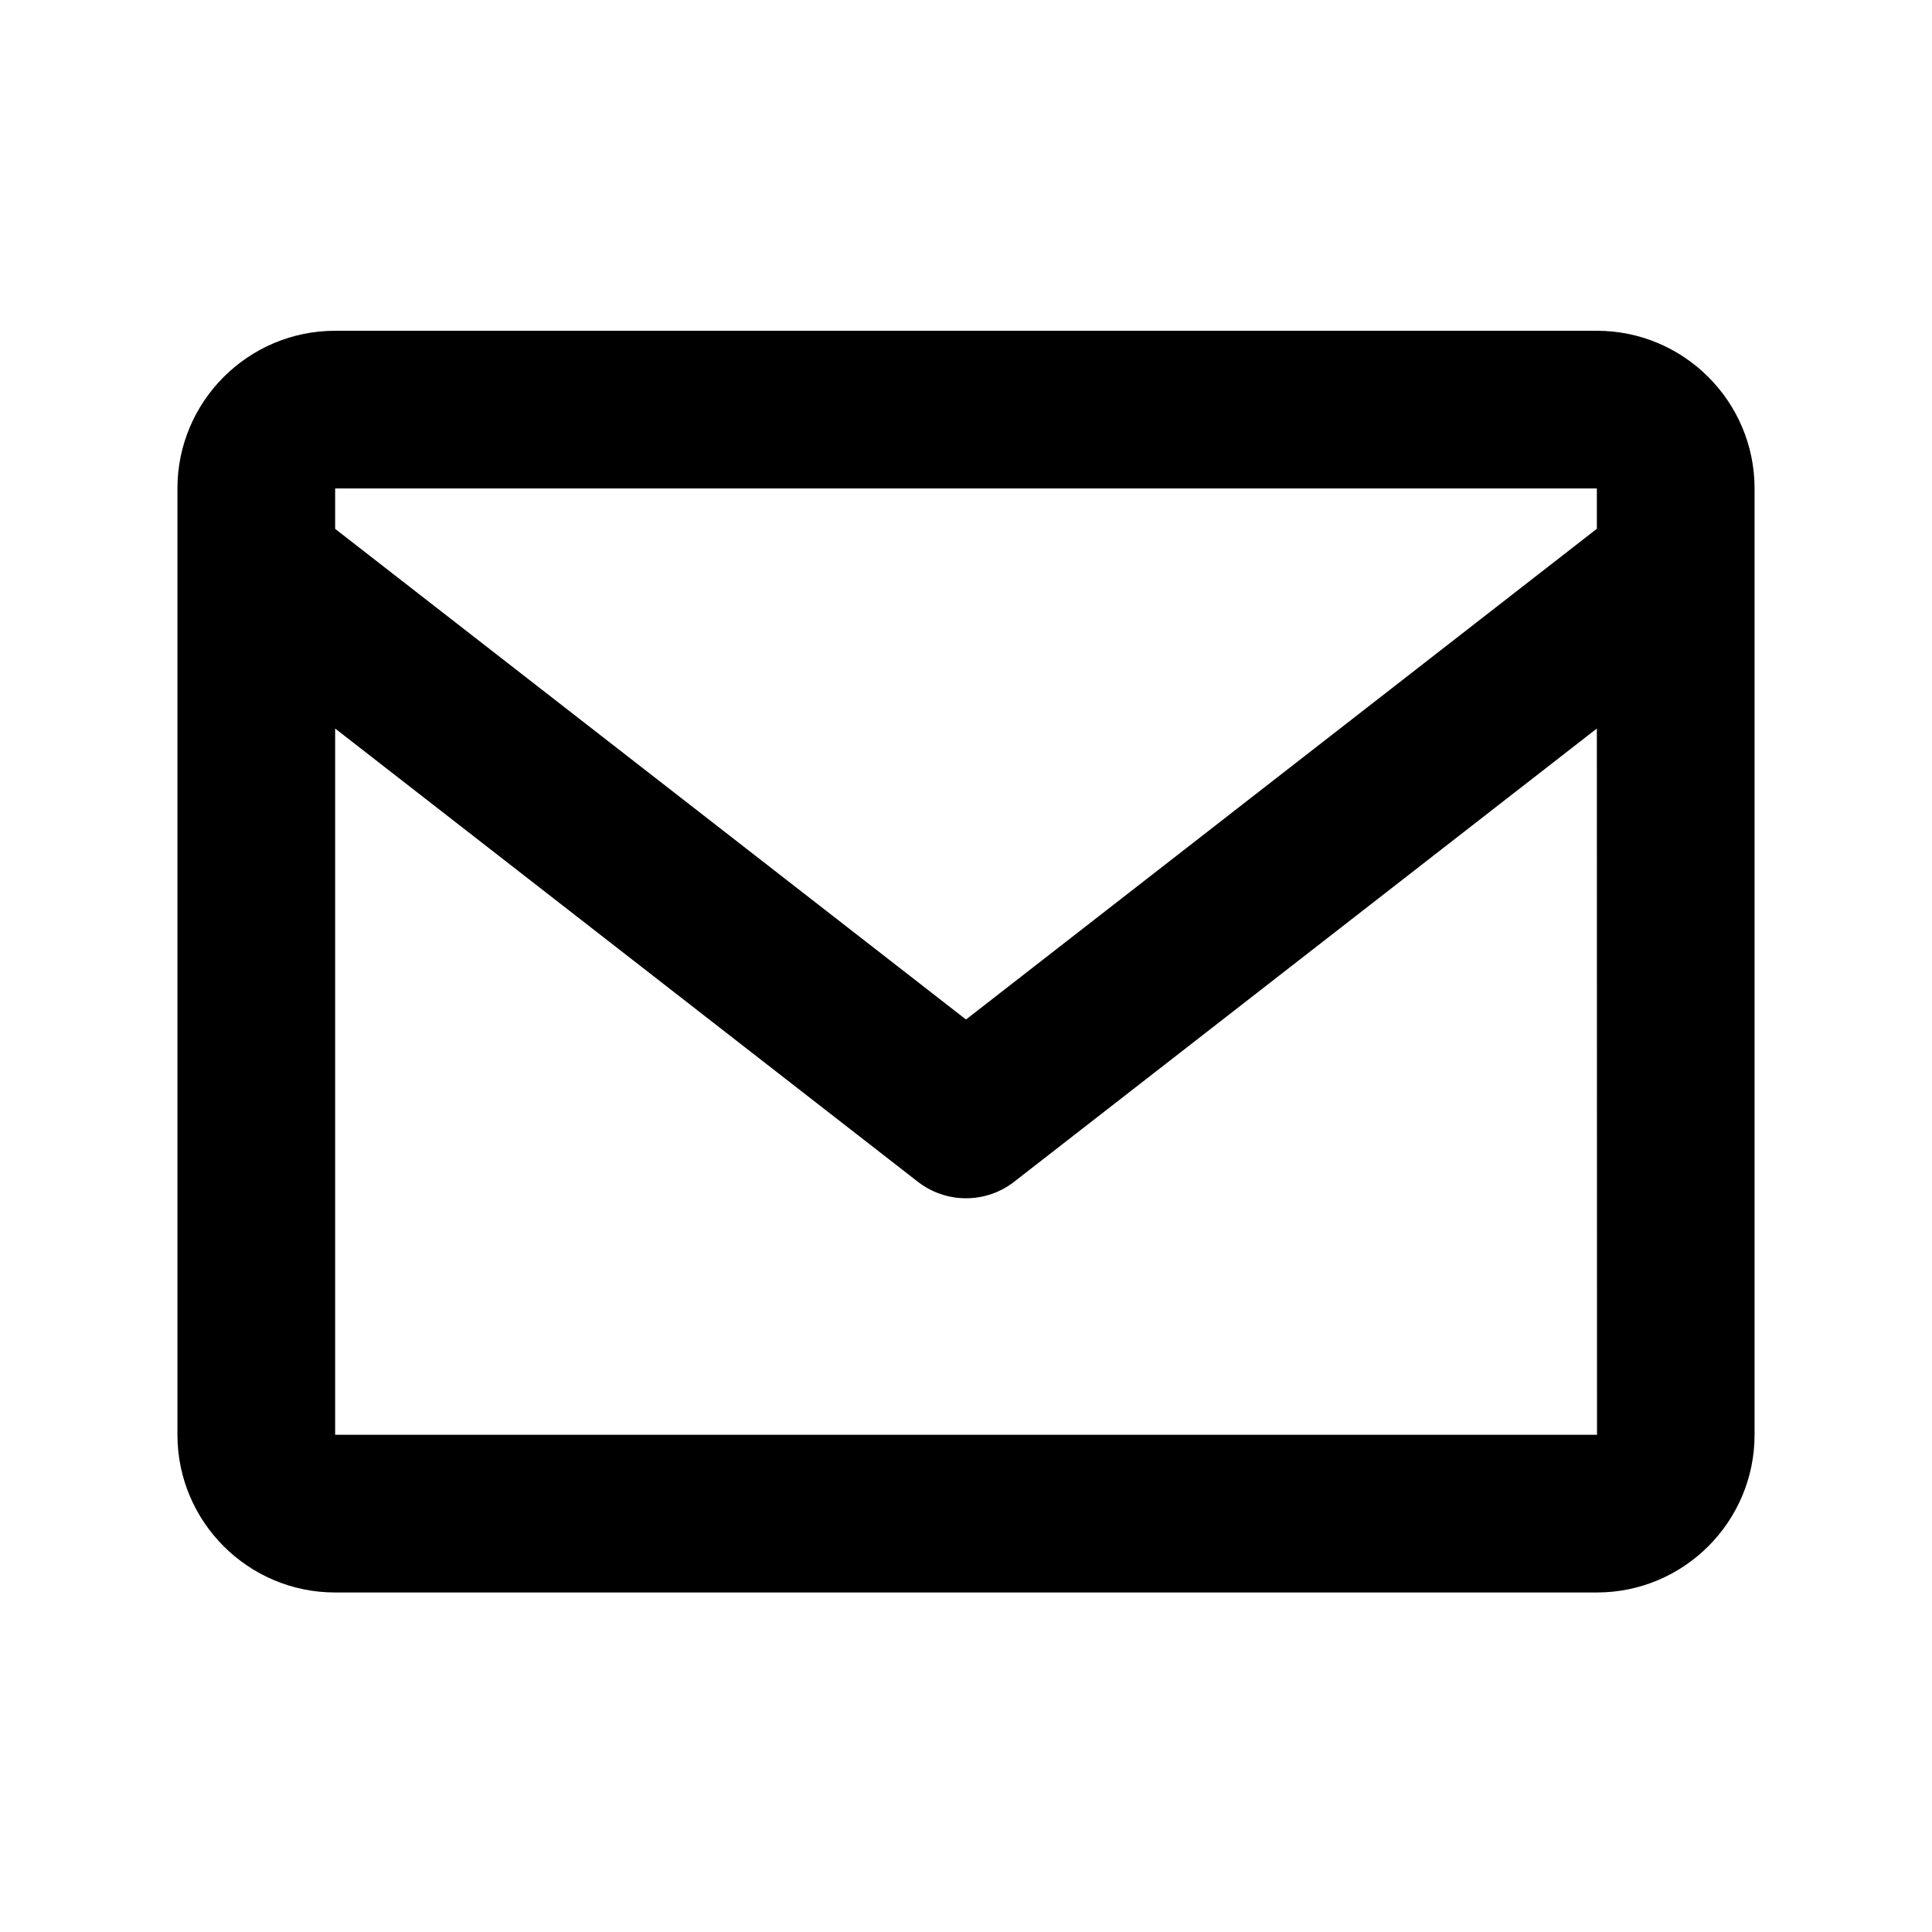
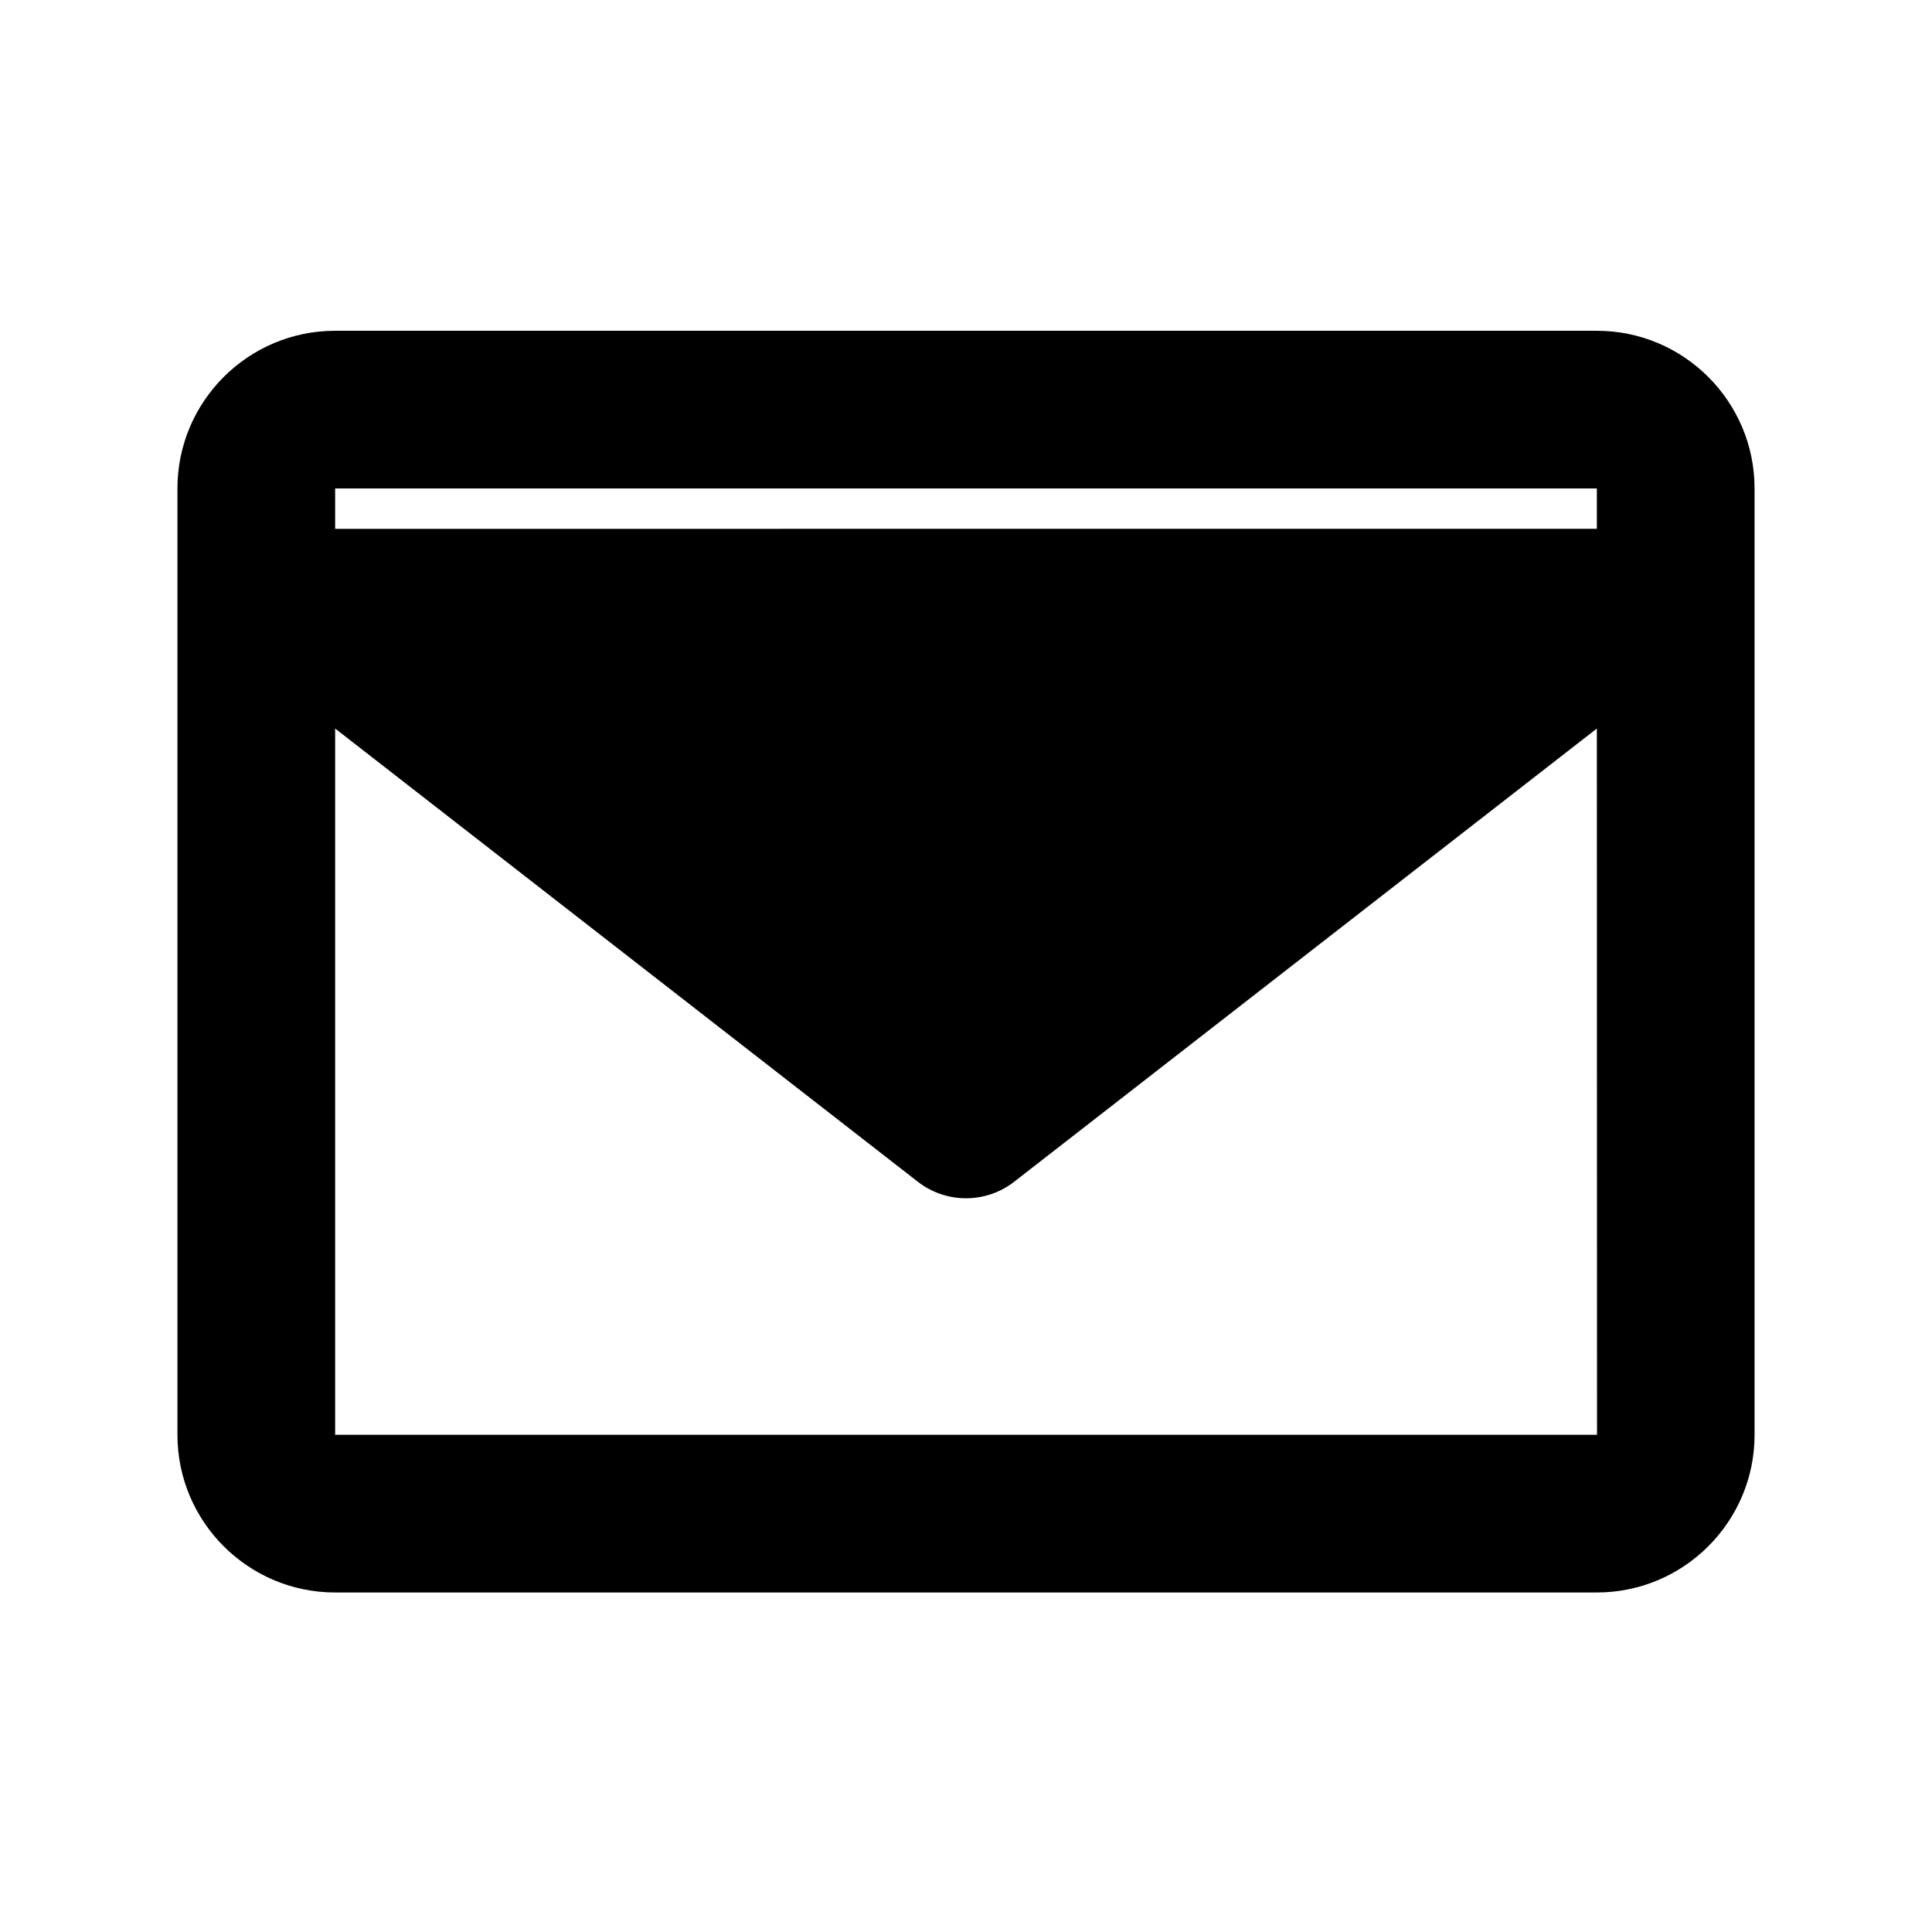
<svg xmlns="http://www.w3.org/2000/svg" width="49" height="49" viewBox="0 0 49 49" fill="none">
-   <path d="M40.5 8.389H8.5C6.294 8.389 4.5 10.183 4.5 12.389V36.389C4.5 38.595 6.294 40.389 8.5 40.389H40.5C42.706 40.389 44.5 38.595 44.5 36.389V12.389C44.5 10.183 42.706 8.389 40.5 8.389ZM40.5 12.389V13.411L24.5 25.857L8.5 13.413V12.389H40.5ZM8.5 36.389V18.477L23.272 29.967C23.622 30.242 24.055 30.391 24.5 30.391C24.945 30.391 25.378 30.242 25.728 29.967L40.5 18.477L40.504 36.389H8.5Z" fill="black" />
+   <path d="M40.5 8.389H8.5C6.294 8.389 4.5 10.183 4.5 12.389V36.389C4.5 38.595 6.294 40.389 8.5 40.389H40.5C42.706 40.389 44.5 38.595 44.5 36.389V12.389C44.5 10.183 42.706 8.389 40.5 8.389ZM40.5 12.389V13.411L8.5 13.413V12.389H40.5ZM8.5 36.389V18.477L23.272 29.967C23.622 30.242 24.055 30.391 24.5 30.391C24.945 30.391 25.378 30.242 25.728 29.967L40.5 18.477L40.504 36.389H8.5Z" fill="black" />
</svg>